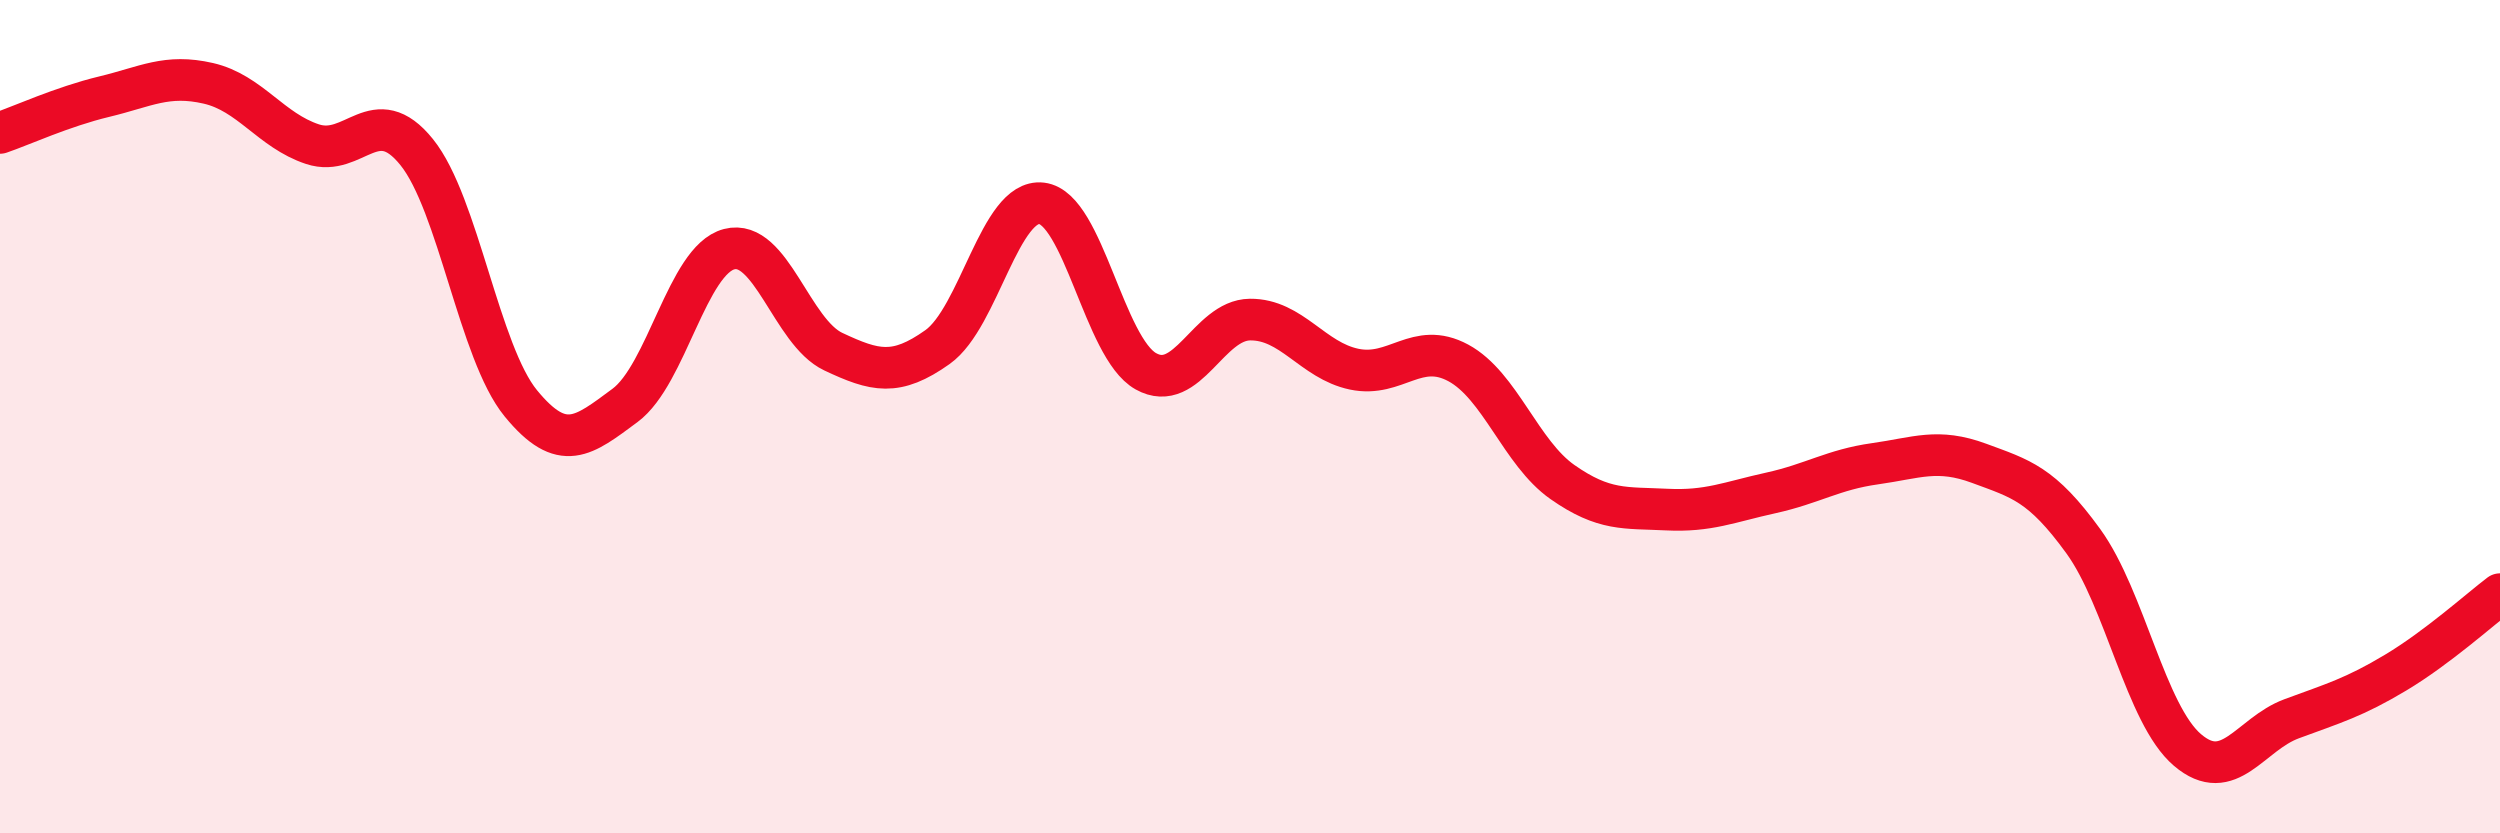
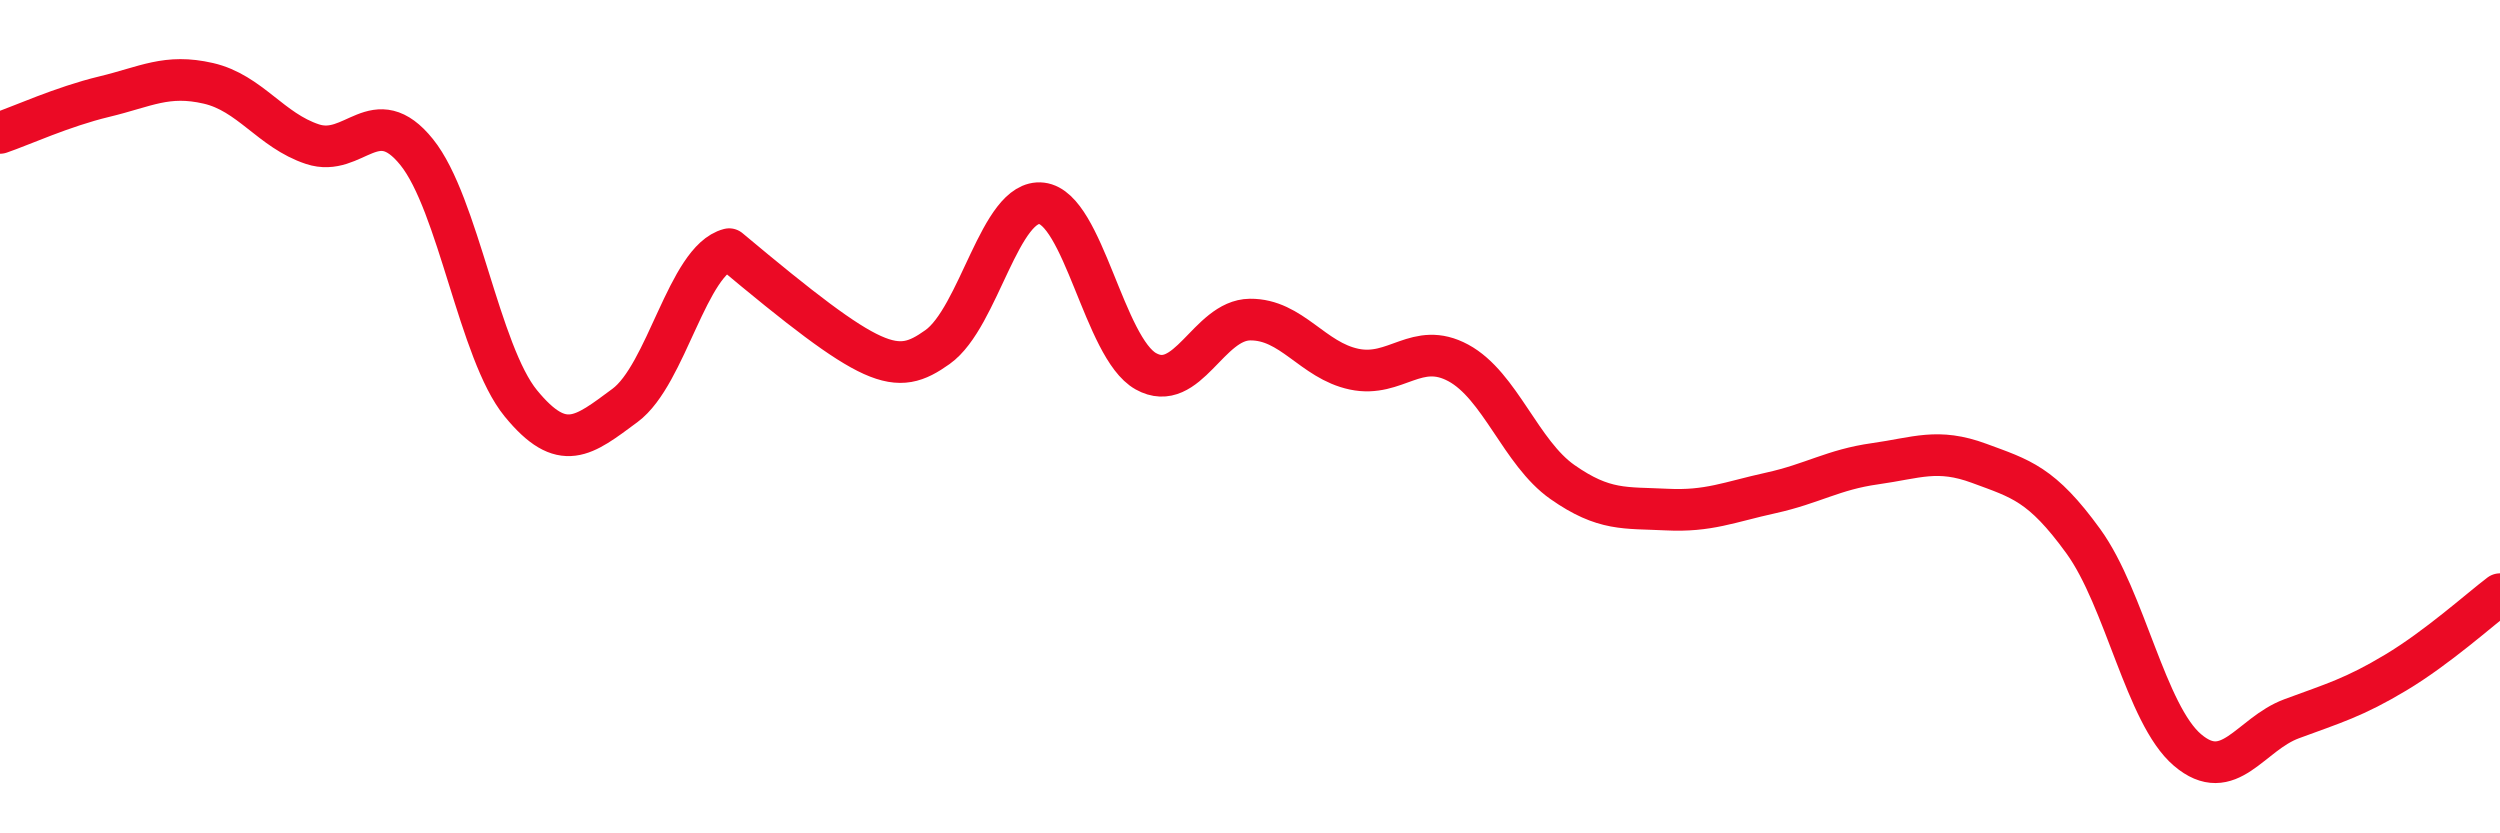
<svg xmlns="http://www.w3.org/2000/svg" width="60" height="20" viewBox="0 0 60 20">
-   <path d="M 0,3.19 C 0.5,3.02 1.5,2.56 2.5,2.32 C 3.5,2.08 4,1.77 5,2 C 6,2.23 6.5,3.13 7.5,3.46 C 8.5,3.79 9,2.41 10,3.65 C 11,4.89 11.5,8.46 12.5,9.68 C 13.5,10.9 14,10.47 15,9.73 C 16,8.99 16.5,6.24 17.5,5.98 C 18.5,5.72 19,7.97 20,8.44 C 21,8.91 21.5,9.04 22.5,8.33 C 23.5,7.62 24,4.76 25,4.88 C 26,5 26.5,8.35 27.5,8.91 C 28.5,9.47 29,7.68 30,7.67 C 31,7.66 31.5,8.65 32.5,8.86 C 33.5,9.07 34,8.17 35,8.71 C 36,9.25 36.5,10.87 37.5,11.57 C 38.5,12.27 39,12.18 40,12.23 C 41,12.28 41.5,12.05 42.5,11.83 C 43.5,11.61 44,11.27 45,11.13 C 46,10.99 46.5,10.75 47.5,11.12 C 48.5,11.49 49,11.61 50,12.99 C 51,14.37 51.5,17.15 52.5,18 C 53.5,18.85 54,17.62 55,17.25 C 56,16.88 56.5,16.74 57.5,16.14 C 58.5,15.54 59.5,14.64 60,14.26L60 20L0 20Z" fill="#EB0A25" opacity="0.1" stroke-linecap="round" stroke-linejoin="round" />
-   <path d="M 0,3.19 C 0.5,3.02 1.5,2.56 2.5,2.32 C 3.5,2.08 4,1.77 5,2 C 6,2.23 6.5,3.13 7.5,3.46 C 8.5,3.79 9,2.41 10,3.65 C 11,4.89 11.5,8.46 12.5,9.68 C 13.5,10.9 14,10.47 15,9.73 C 16,8.99 16.5,6.24 17.5,5.98 C 18.5,5.72 19,7.97 20,8.44 C 21,8.91 21.5,9.04 22.5,8.33 C 23.5,7.62 24,4.76 25,4.88 C 26,5 26.5,8.35 27.5,8.91 C 28.5,9.47 29,7.68 30,7.67 C 31,7.66 31.5,8.65 32.5,8.86 C 33.5,9.07 34,8.17 35,8.71 C 36,9.25 36.5,10.87 37.5,11.57 C 38.5,12.27 39,12.18 40,12.23 C 41,12.28 41.5,12.05 42.5,11.83 C 43.5,11.61 44,11.27 45,11.13 C 46,10.99 46.5,10.75 47.5,11.12 C 48.5,11.49 49,11.61 50,12.99 C 51,14.37 51.5,17.15 52.5,18 C 53.5,18.85 54,17.62 55,17.25 C 56,16.88 56.5,16.74 57.5,16.14 C 58.5,15.54 59.5,14.64 60,14.26" stroke="#EB0A25" stroke-width="1" fill="none" stroke-linecap="round" stroke-linejoin="round" />
+   <path d="M 0,3.19 C 0.5,3.02 1.5,2.56 2.5,2.32 C 3.5,2.08 4,1.77 5,2 C 6,2.23 6.5,3.13 7.5,3.46 C 8.5,3.79 9,2.41 10,3.65 C 11,4.89 11.5,8.46 12.5,9.68 C 13.5,10.9 14,10.47 15,9.73 C 16,8.99 16.5,6.24 17.5,5.98 C 21,8.91 21.5,9.04 22.5,8.33 C 23.5,7.62 24,4.76 25,4.88 C 26,5 26.5,8.35 27.5,8.91 C 28.5,9.47 29,7.68 30,7.67 C 31,7.66 31.5,8.65 32.5,8.86 C 33.5,9.07 34,8.17 35,8.71 C 36,9.25 36.5,10.87 37.5,11.57 C 38.5,12.27 39,12.18 40,12.23 C 41,12.28 41.5,12.05 42.5,11.83 C 43.5,11.61 44,11.27 45,11.13 C 46,10.99 46.5,10.75 47.5,11.12 C 48.5,11.49 49,11.61 50,12.99 C 51,14.37 51.5,17.15 52.5,18 C 53.5,18.85 54,17.62 55,17.25 C 56,16.88 56.5,16.74 57.5,16.14 C 58.5,15.54 59.5,14.64 60,14.26" stroke="#EB0A25" stroke-width="1" fill="none" stroke-linecap="round" stroke-linejoin="round" />
</svg>